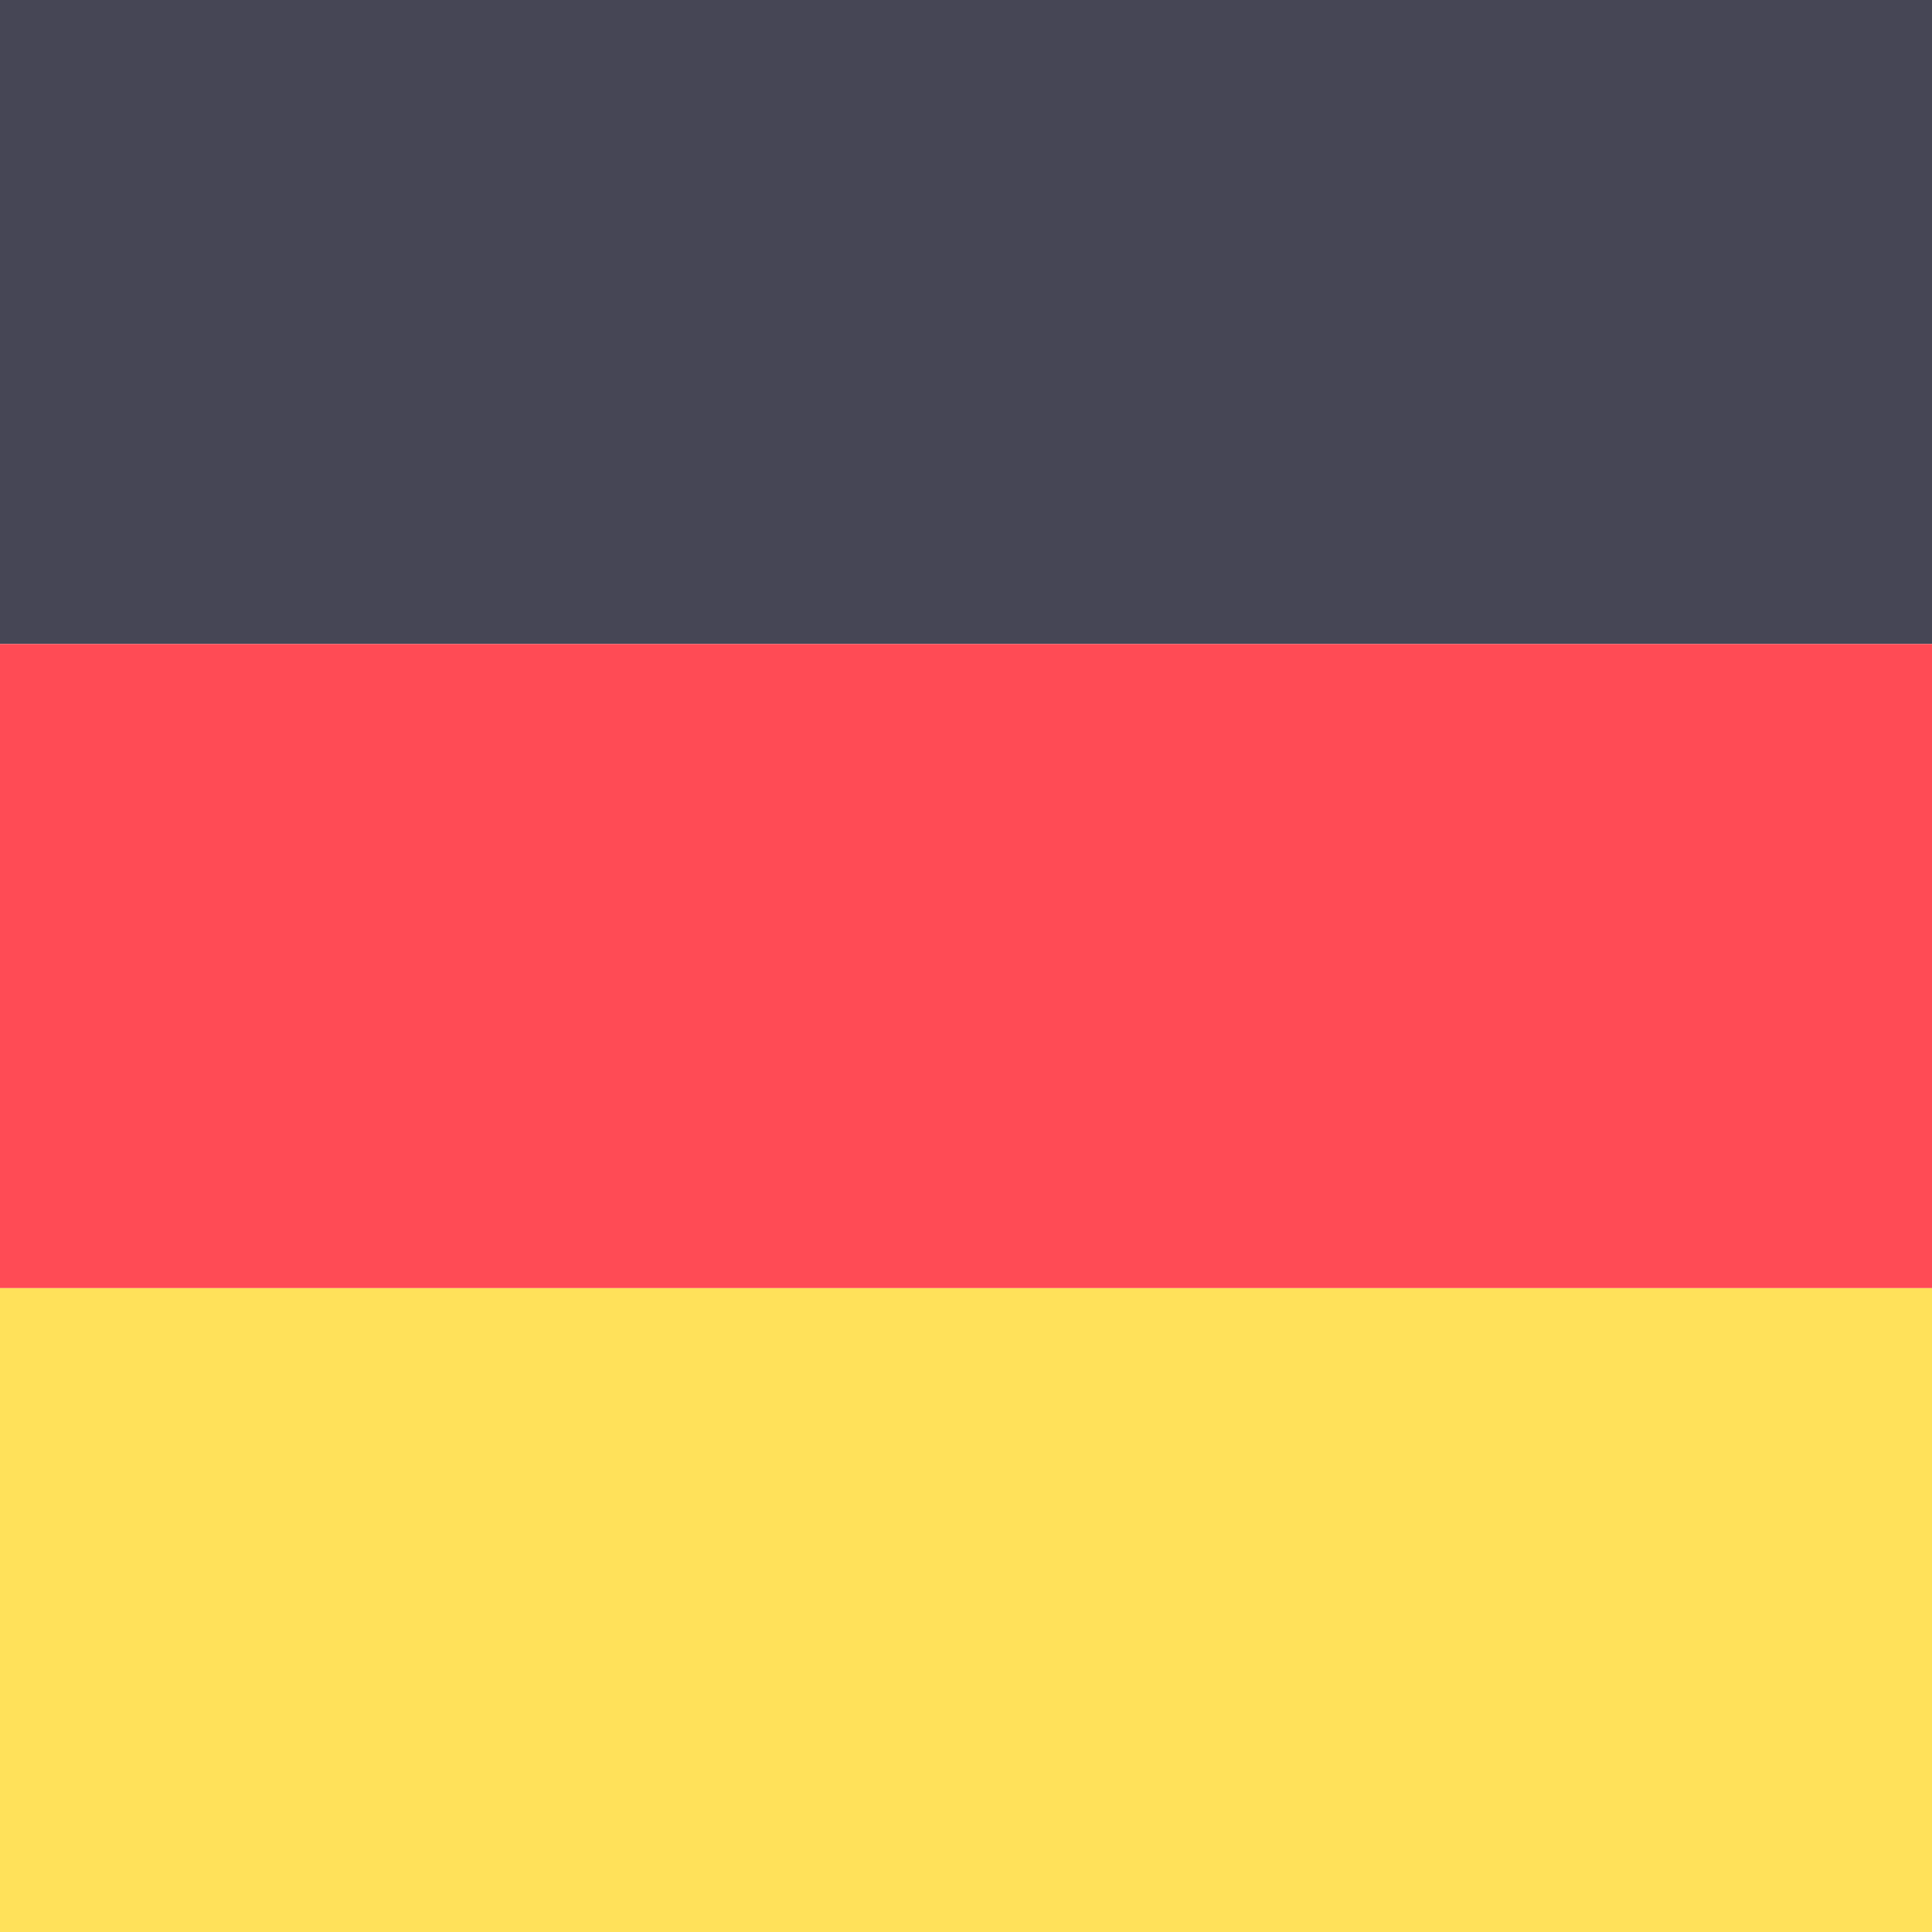
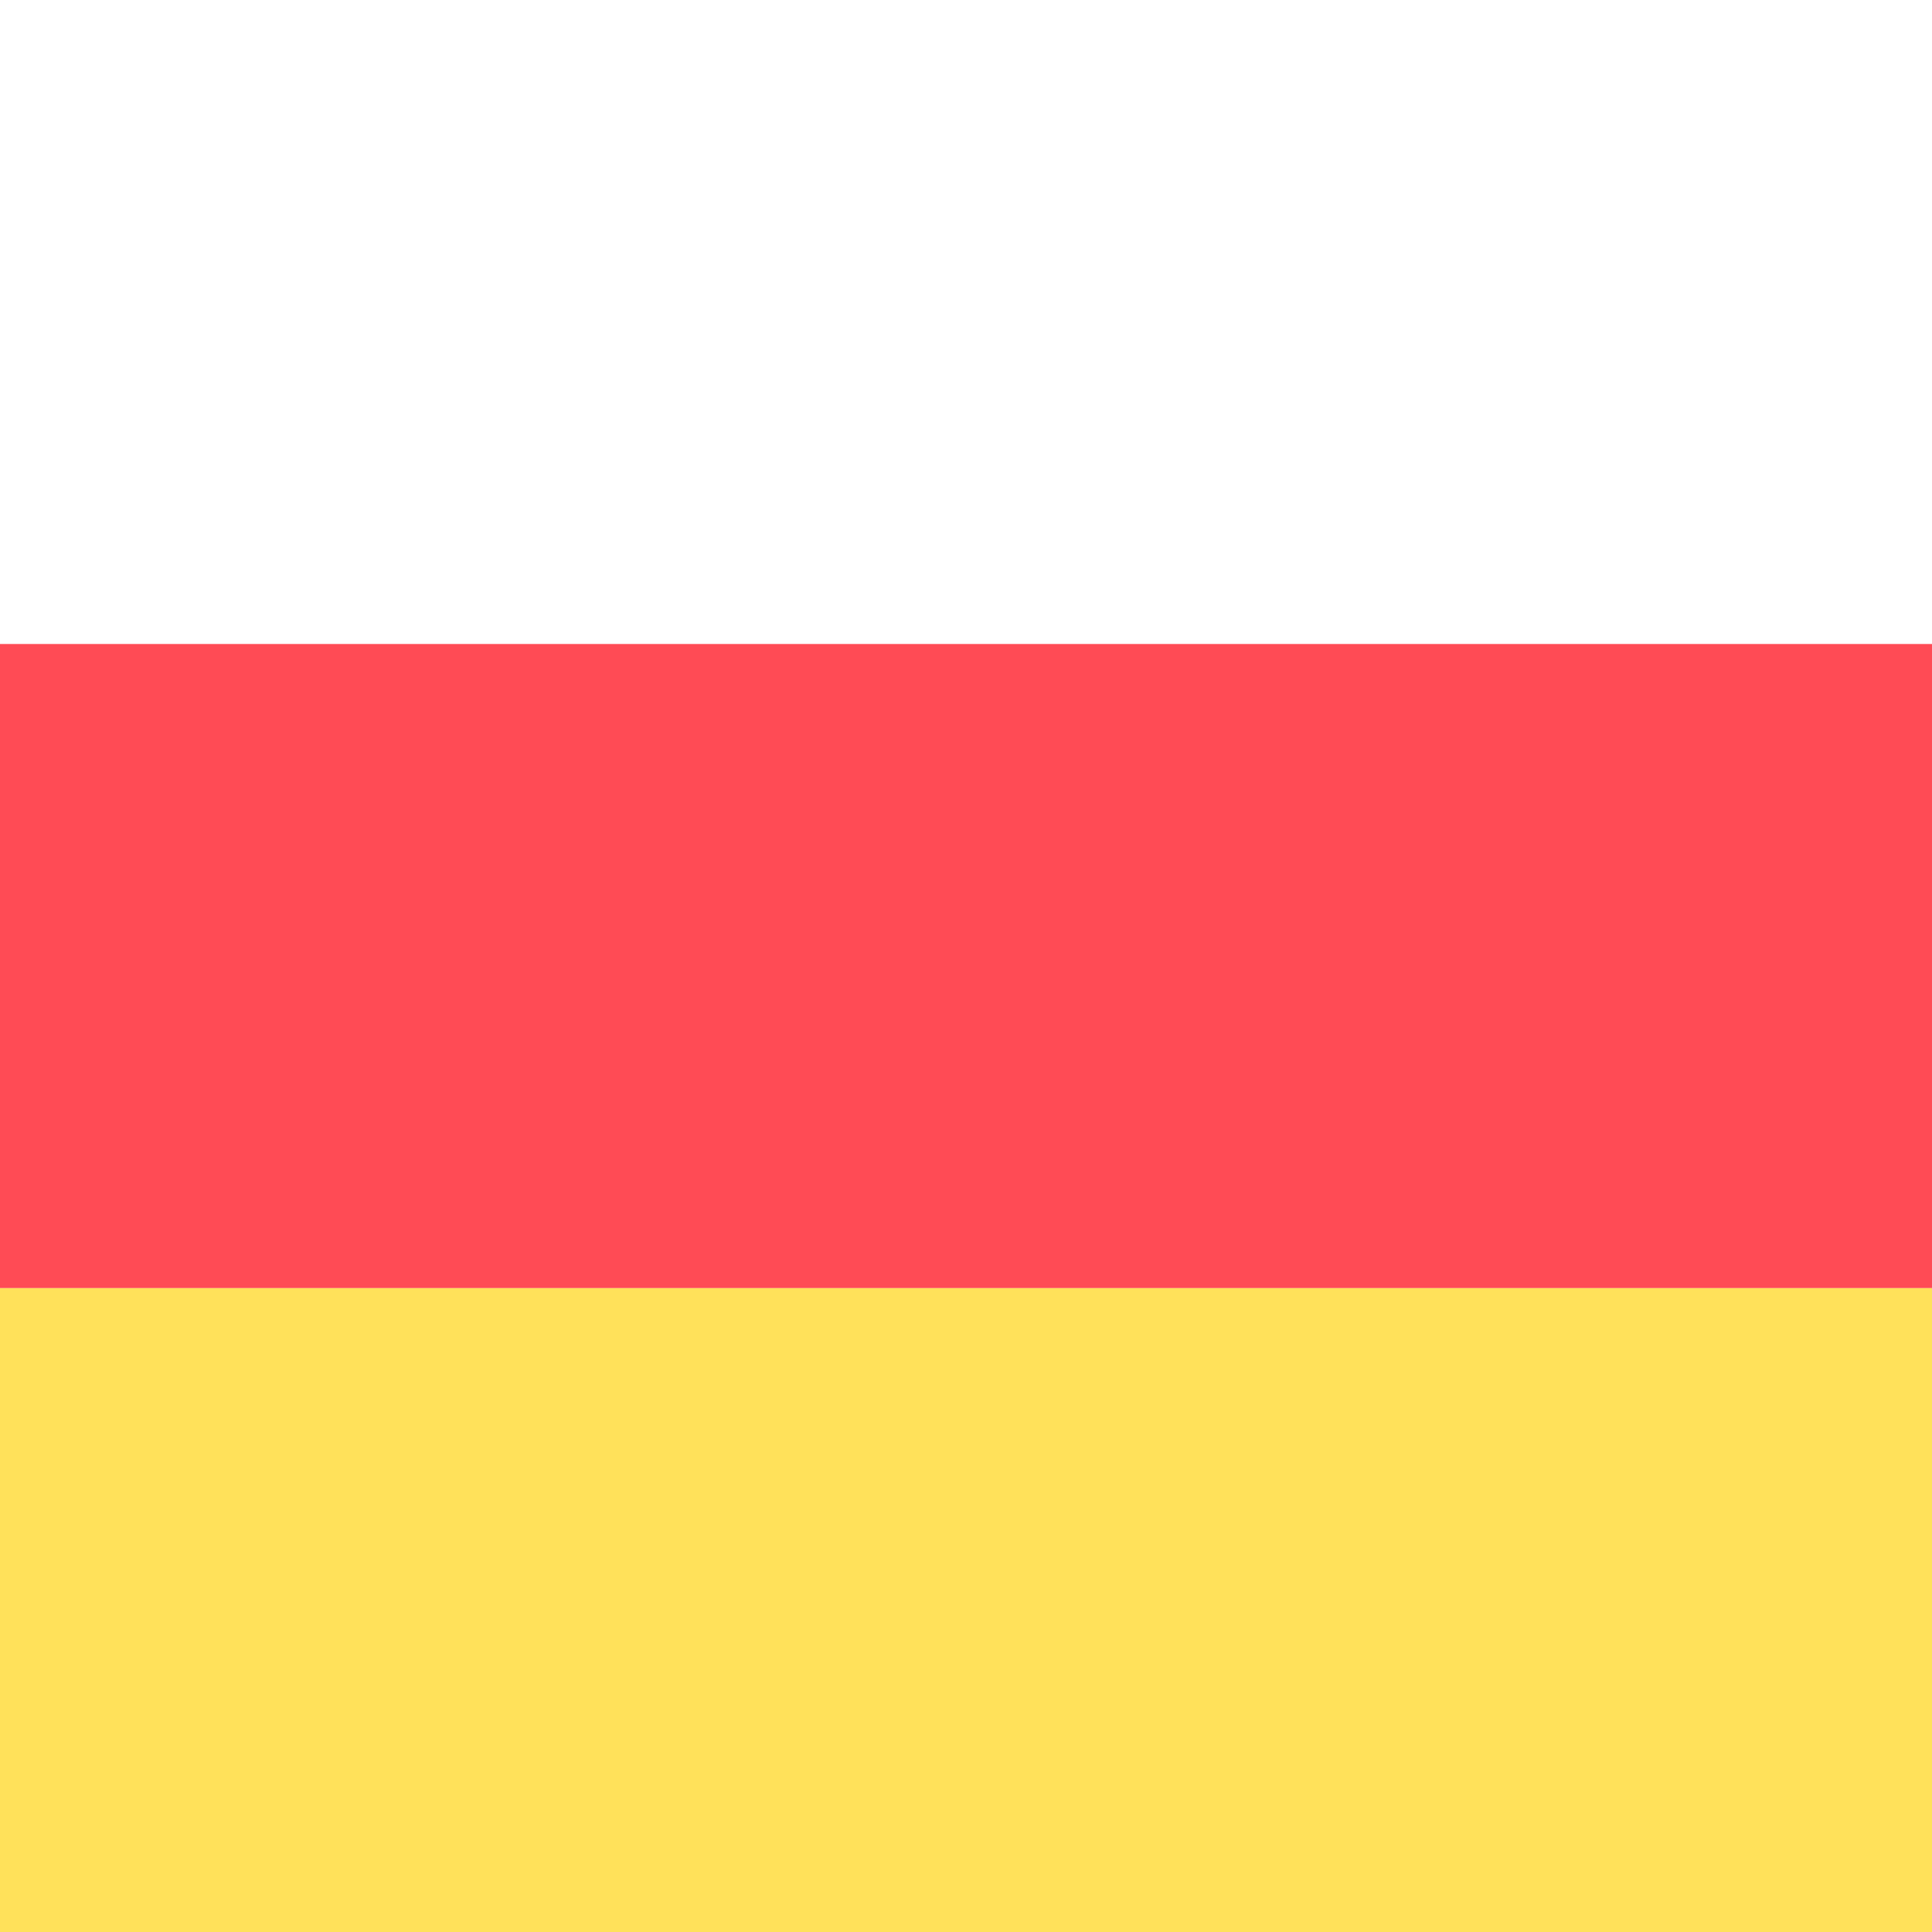
<svg xmlns="http://www.w3.org/2000/svg" width="48" height="48" viewBox="0 0 48 48" fill="none">
  <g clip-path="url(#clip0_5874_115197)">
-     <path d="M48 0H0V16H48V0Z" fill="#464655" />
    <path d="M48 32H0V48H48V32Z" fill="#FFE15A" />
    <path d="M48 16H0V32.001H48V16Z" fill="#FF4B55" />
  </g>
  <defs>
    <clipPath id="clip0_5874_115197">
      <rect width="48" height="48" fill="white" />
    </clipPath>
  </defs>
</svg>